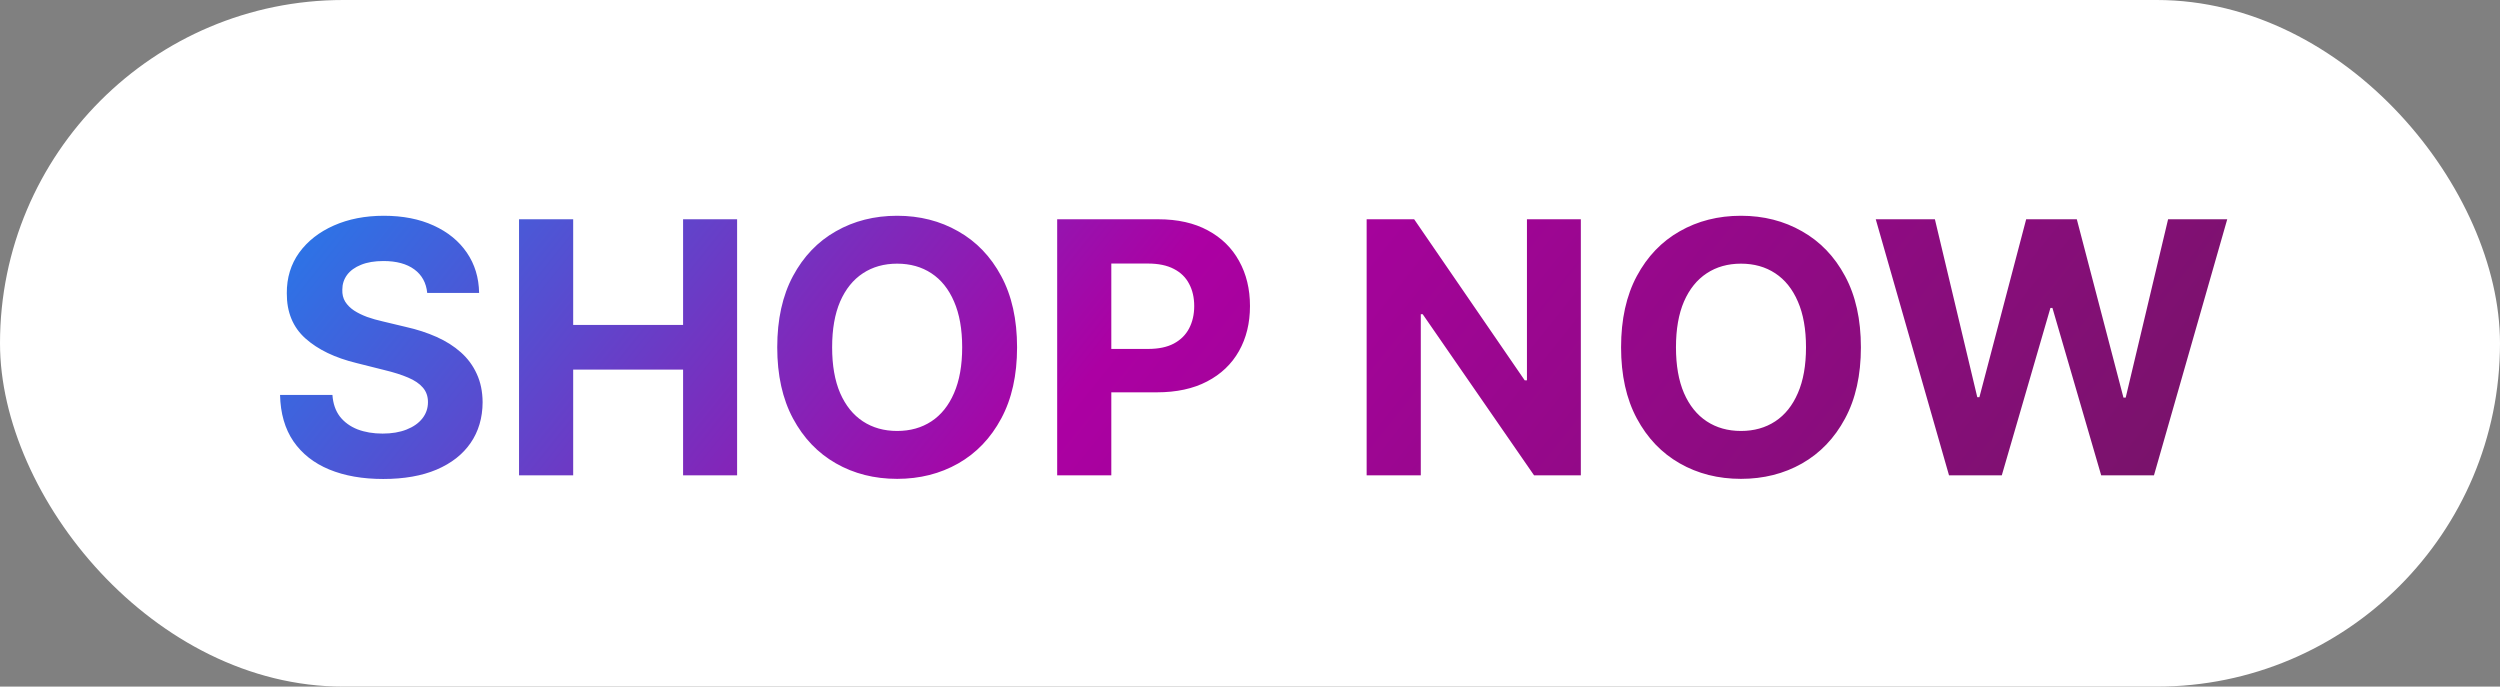
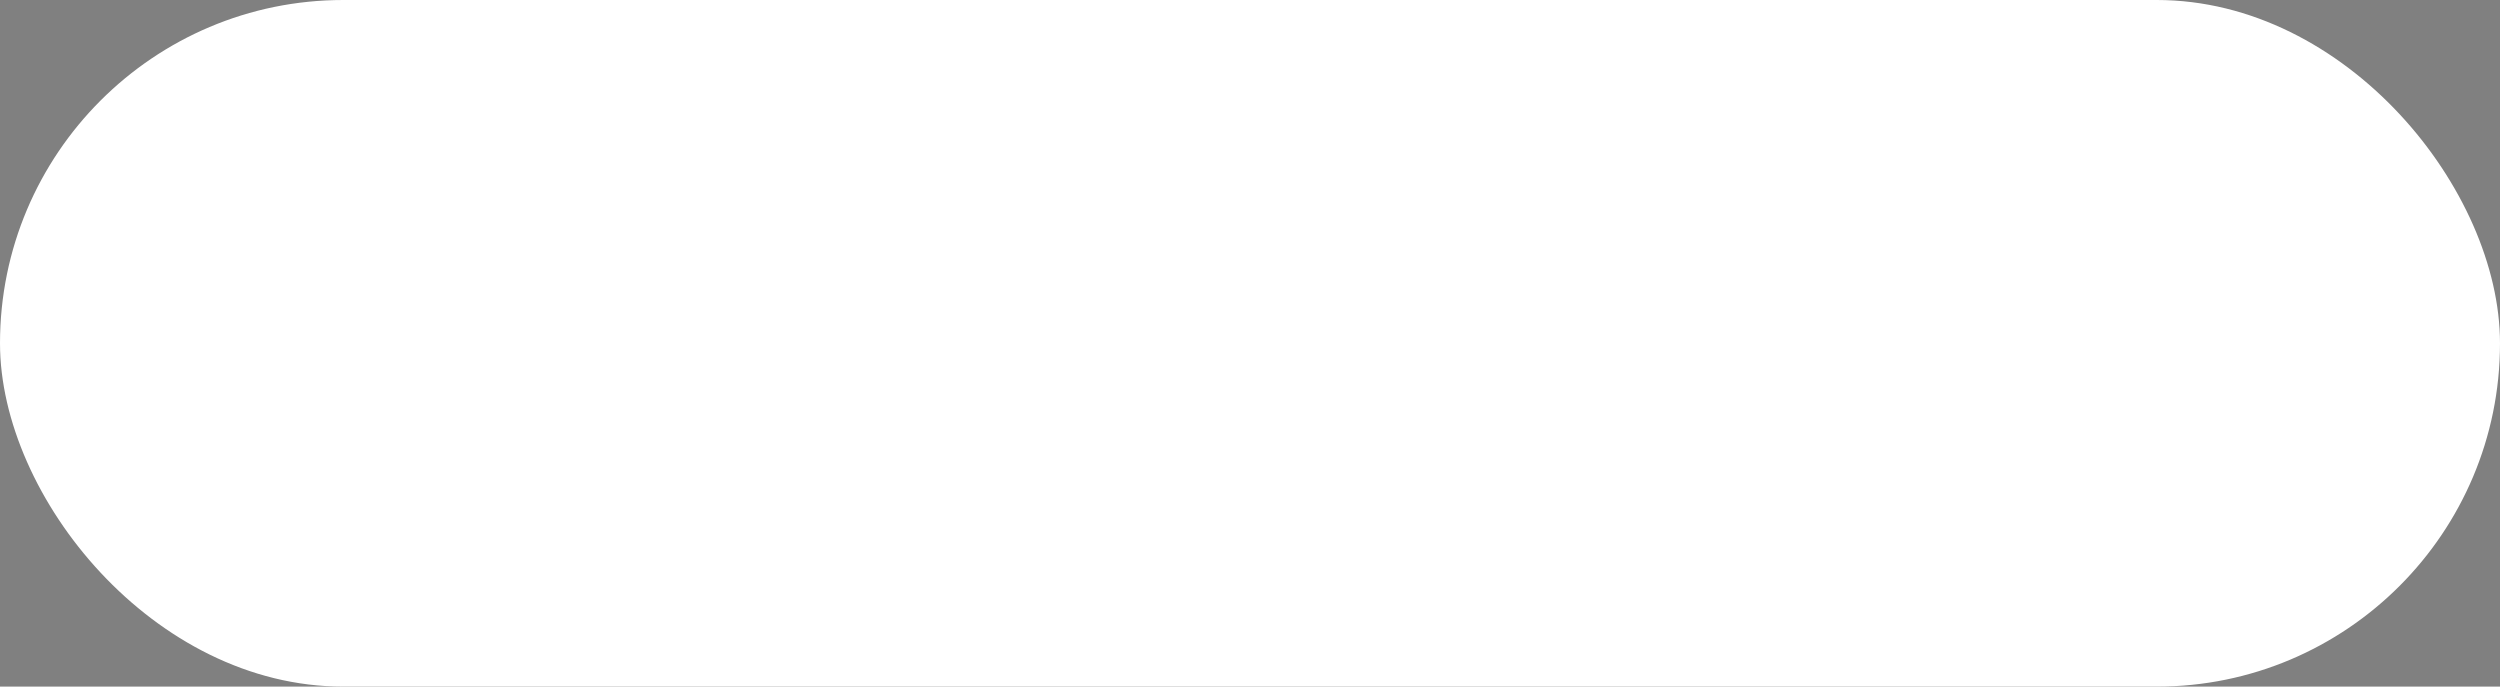
<svg xmlns="http://www.w3.org/2000/svg" width="284" height="78" viewBox="0 0 284 78" fill="none">
  <rect x="0" y="0" width="284" height="78" fill="#808080" stroke="none" />
  <rect width="284" height="78" rx="39" fill="white" />
-   <path d="M48.532 33.276C48.419 32.13 47.931 31.24 47.069 30.605C46.208 29.971 45.038 29.653 43.561 29.653C42.557 29.653 41.709 29.796 41.018 30.079C40.327 30.354 39.797 30.738 39.427 31.23C39.067 31.723 38.887 32.281 38.887 32.906C38.868 33.427 38.977 33.882 39.214 34.27C39.46 34.658 39.797 34.994 40.223 35.278C40.649 35.553 41.141 35.794 41.7 36.003C42.259 36.202 42.855 36.372 43.49 36.514L46.103 37.139C47.372 37.423 48.537 37.802 49.598 38.276C50.658 38.749 51.577 39.331 52.353 40.023C53.13 40.714 53.731 41.528 54.157 42.466C54.593 43.403 54.816 44.478 54.825 45.69C54.816 47.471 54.361 49.014 53.461 50.321C52.571 51.618 51.283 52.627 49.598 53.347C47.922 54.057 45.9 54.412 43.532 54.412C41.184 54.412 39.138 54.052 37.396 53.332C35.663 52.613 34.309 51.547 33.334 50.136C32.367 48.716 31.861 46.959 31.814 44.867H37.765C37.832 45.842 38.111 46.656 38.603 47.31C39.105 47.954 39.773 48.441 40.606 48.773C41.449 49.095 42.401 49.256 43.461 49.256C44.503 49.256 45.407 49.104 46.174 48.801C46.951 48.498 47.552 48.077 47.978 47.537C48.404 46.997 48.617 46.377 48.617 45.676C48.617 45.023 48.423 44.474 48.035 44.028C47.656 43.583 47.098 43.205 46.359 42.892C45.63 42.58 44.735 42.295 43.674 42.04L40.507 41.244C38.054 40.648 36.117 39.715 34.697 38.446C33.277 37.177 32.571 35.468 32.581 33.318C32.571 31.557 33.04 30.018 33.987 28.702C34.943 27.385 36.255 26.358 37.922 25.619C39.588 24.881 41.482 24.511 43.603 24.511C45.762 24.511 47.647 24.881 49.257 25.619C50.876 26.358 52.136 27.385 53.035 28.702C53.935 30.018 54.399 31.543 54.427 33.276H48.532ZM58.962 54V24.909H65.113V36.912H77.598V24.909H83.735V54H77.598V41.983H65.113V54H58.962ZM115.539 39.455C115.539 42.627 114.937 45.326 113.735 47.551C112.542 49.776 110.913 51.476 108.848 52.651C106.793 53.815 104.483 54.398 101.917 54.398C99.331 54.398 97.011 53.811 94.956 52.636C92.901 51.462 91.277 49.762 90.084 47.537C88.891 45.312 88.294 42.617 88.294 39.455C88.294 36.282 88.891 33.583 90.084 31.358C91.277 29.133 92.901 27.438 94.956 26.273C97.011 25.099 99.331 24.511 101.917 24.511C104.483 24.511 106.793 25.099 108.848 26.273C110.913 27.438 112.542 29.133 113.735 31.358C114.937 33.583 115.539 36.282 115.539 39.455ZM109.303 39.455C109.303 37.4 108.995 35.667 108.38 34.256C107.774 32.845 106.917 31.775 105.809 31.046C104.701 30.316 103.403 29.952 101.917 29.952C100.43 29.952 99.132 30.316 98.025 31.046C96.916 31.775 96.055 32.845 95.439 34.256C94.833 35.667 94.53 37.4 94.53 39.455C94.53 41.51 94.833 43.242 95.439 44.653C96.055 46.064 96.916 47.135 98.025 47.864C99.132 48.593 100.43 48.957 101.917 48.957C103.403 48.957 104.701 48.593 105.809 47.864C106.917 47.135 107.774 46.064 108.38 44.653C108.995 43.242 109.303 41.51 109.303 39.455ZM120.095 54V24.909H131.572C133.779 24.909 135.658 25.331 137.211 26.173C138.764 27.007 139.948 28.167 140.762 29.653C141.586 31.131 141.998 32.835 141.998 34.767C141.998 36.699 141.582 38.403 140.748 39.881C139.915 41.358 138.708 42.508 137.126 43.332C135.554 44.156 133.651 44.568 131.416 44.568H124.1V39.639H130.422C131.605 39.639 132.581 39.436 133.348 39.028C134.124 38.612 134.702 38.039 135.081 37.31C135.469 36.571 135.663 35.724 135.663 34.767C135.663 33.801 135.469 32.958 135.081 32.239C134.702 31.509 134.124 30.946 133.348 30.548C132.571 30.141 131.586 29.938 130.393 29.938H126.245V54H120.095ZM179.583 24.909V54H174.271L161.615 35.69H161.402V54H155.251V24.909H160.649L173.206 43.205H173.461V24.909H179.583ZM211.398 39.455C211.398 42.627 210.797 45.326 209.594 47.551C208.401 49.776 206.772 51.476 204.708 52.651C202.653 53.815 200.342 54.398 197.776 54.398C195.191 54.398 192.871 53.811 190.816 52.636C188.761 51.462 187.137 49.762 185.944 47.537C184.75 45.312 184.154 42.617 184.154 39.455C184.154 36.282 184.75 33.583 185.944 31.358C187.137 29.133 188.761 27.438 190.816 26.273C192.871 25.099 195.191 24.511 197.776 24.511C200.342 24.511 202.653 25.099 204.708 26.273C206.772 27.438 208.401 29.133 209.594 31.358C210.797 33.583 211.398 36.282 211.398 39.455ZM205.162 39.455C205.162 37.4 204.855 35.667 204.239 34.256C203.633 32.845 202.776 31.775 201.668 31.046C200.56 30.316 199.263 29.952 197.776 29.952C196.289 29.952 194.992 30.316 193.884 31.046C192.776 31.775 191.914 32.845 191.299 34.256C190.693 35.667 190.39 37.4 190.39 39.455C190.39 41.51 190.693 43.242 191.299 44.653C191.914 46.064 192.776 47.135 193.884 47.864C194.992 48.593 196.289 48.957 197.776 48.957C199.263 48.957 200.56 48.593 201.668 47.864C202.776 47.135 203.633 46.064 204.239 44.653C204.855 43.242 205.162 41.51 205.162 39.455ZM221.409 54L213.085 24.909H219.804L224.619 45.122H224.86L230.173 24.909H235.926L241.224 45.165H241.48L246.295 24.909H253.014L244.69 54H238.696L233.156 34.98H232.929L227.403 54H221.409Z" fill="url(#paint0_linear_1_194)" />
  <defs>
    <linearGradient id="paint0_linear_1_194" x1="8.269" y1="15" x2="181.944" y2="153.413" gradientUnits="userSpaceOnUse">
      <stop stop-color="#009CFE" />
      <stop offset="0.485" stop-color="#AC00A3" />
      <stop offset="1" stop-color="#731564" />
    </linearGradient>
  </defs>
</svg>